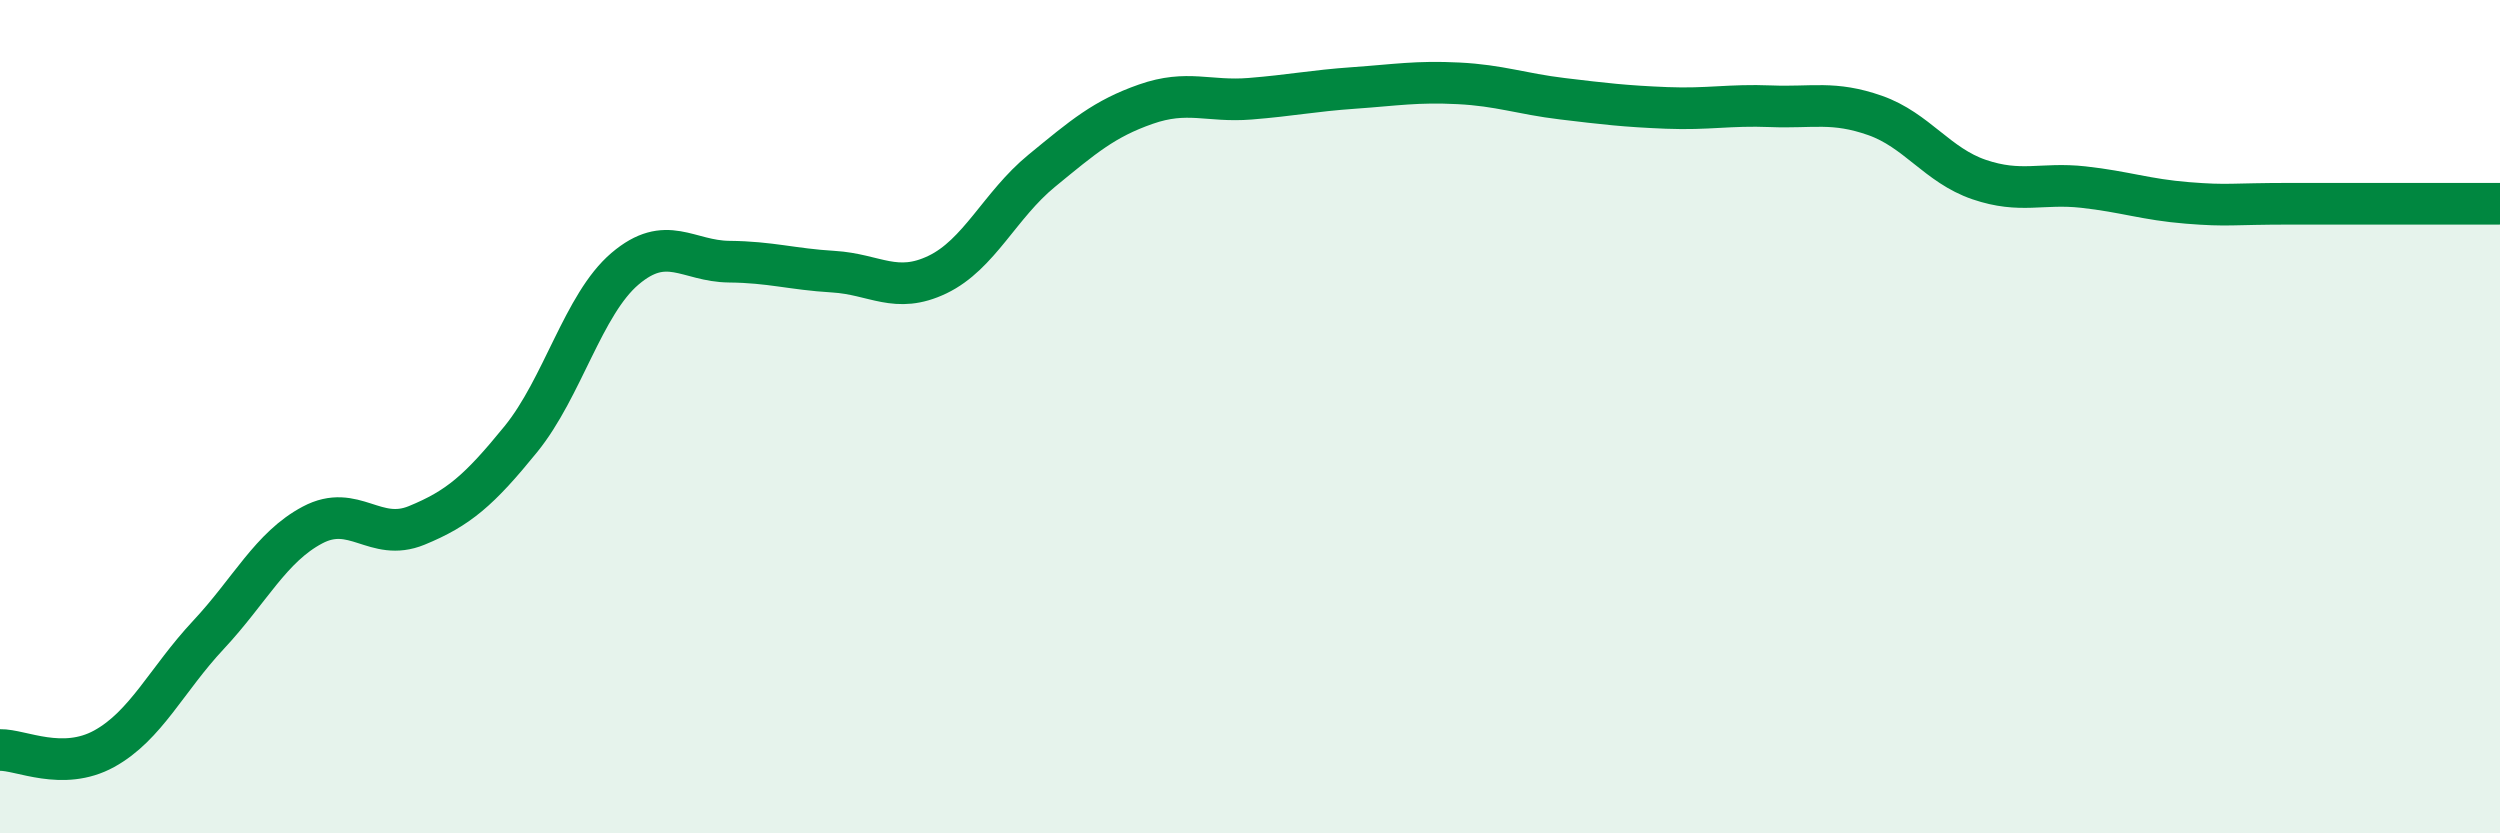
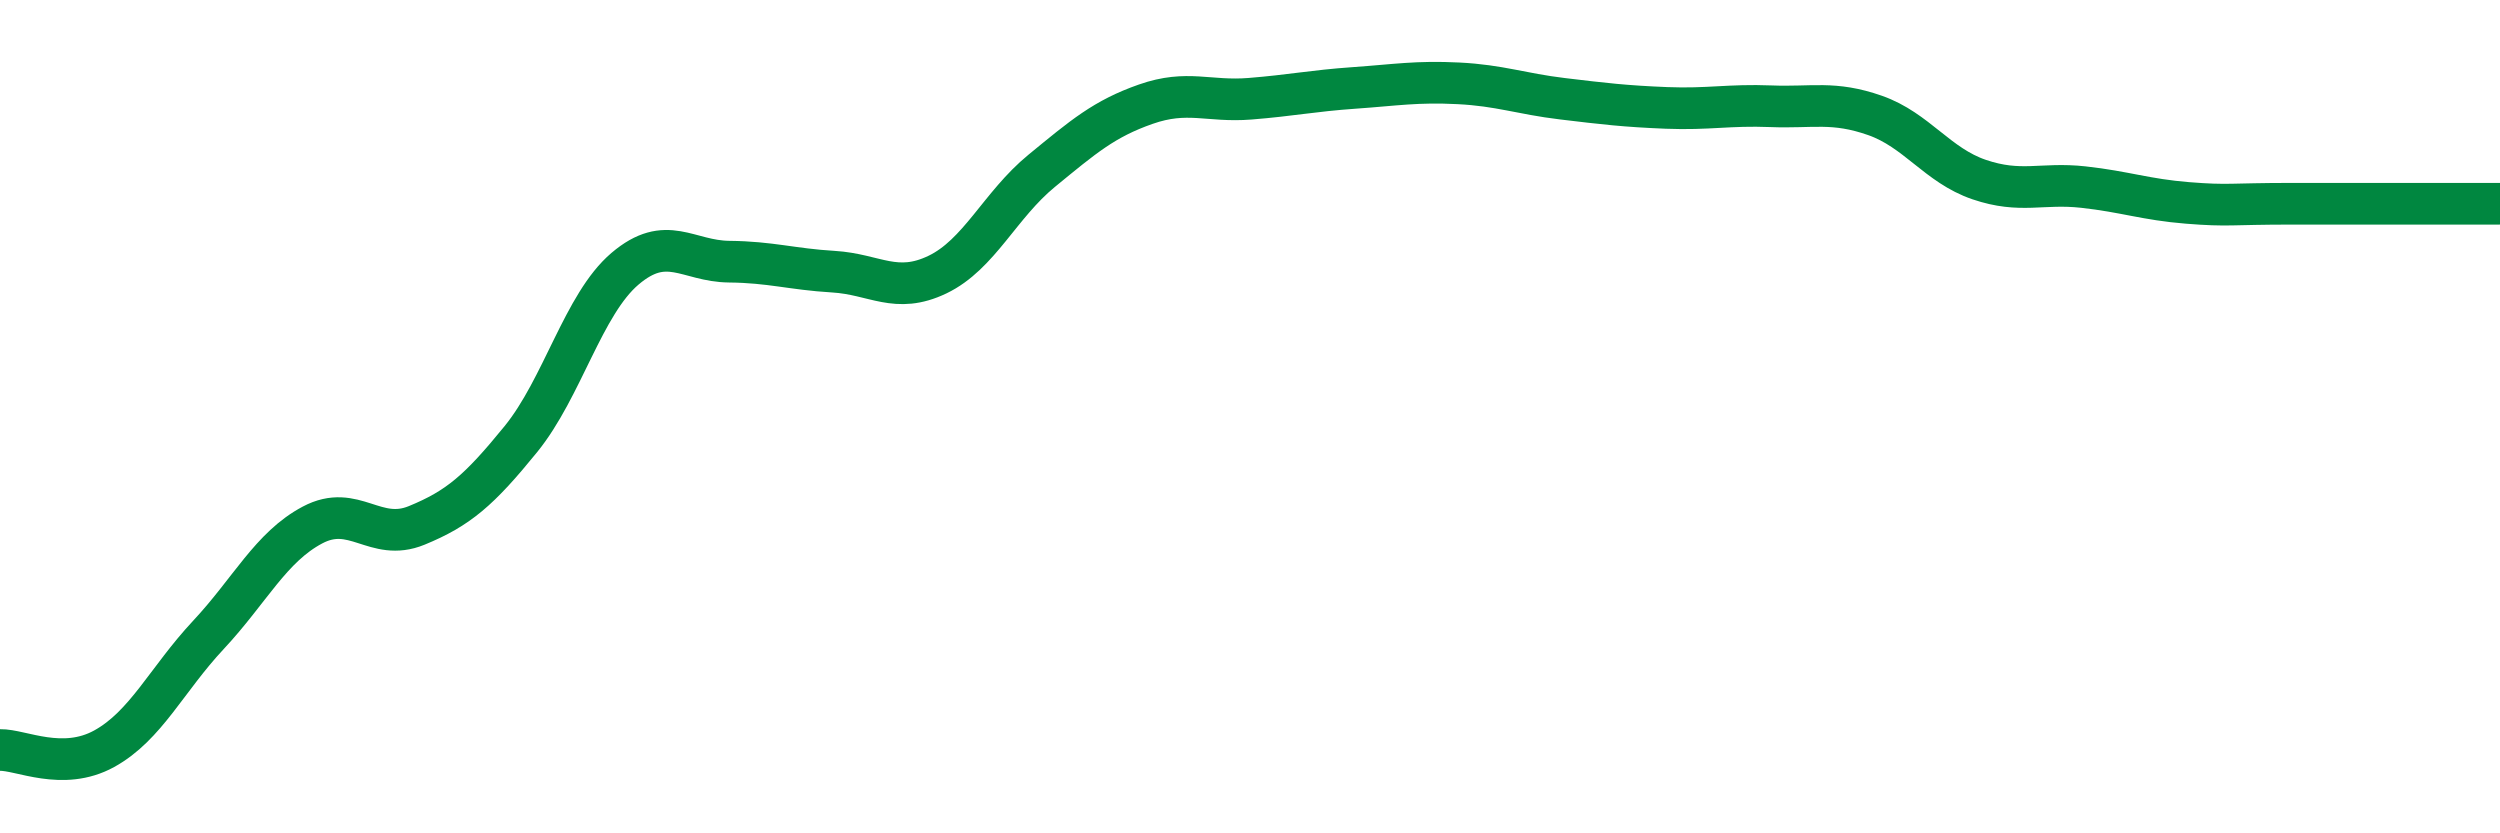
<svg xmlns="http://www.w3.org/2000/svg" width="60" height="20" viewBox="0 0 60 20">
-   <path d="M 0,18 C 0.5,17.99 1.5,18.52 2.5,17.97 C 3.5,17.42 4,16.31 5,15.24 C 6,14.17 6.5,13.13 7.5,12.6 C 8.5,12.07 9,13.02 10,12.61 C 11,12.2 11.5,11.77 12.5,10.54 C 13.5,9.31 14,7.3 15,6.45 C 16,5.6 16.5,6.27 17.5,6.28 C 18.5,6.29 19,6.46 20,6.52 C 21,6.58 21.5,7.07 22.5,6.59 C 23.5,6.11 24,4.92 25,4.1 C 26,3.28 26.5,2.85 27.5,2.5 C 28.5,2.15 29,2.45 30,2.37 C 31,2.29 31.5,2.18 32.5,2.11 C 33.5,2.04 34,1.95 35,2 C 36,2.05 36.5,2.25 37.5,2.37 C 38.5,2.49 39,2.55 40,2.59 C 41,2.63 41.5,2.51 42.5,2.55 C 43.5,2.59 44,2.42 45,2.77 C 46,3.12 46.5,3.97 47.5,4.31 C 48.5,4.65 49,4.38 50,4.49 C 51,4.6 51.5,4.79 52.5,4.87 C 53.5,4.95 53.5,4.89 55,4.89 C 56.5,4.89 59,4.89 60,4.89L60 20L0 20Z" fill="#008740" opacity="0.1" stroke-linecap="round" stroke-linejoin="round" />
  <path d="M 0,18 C 0.5,17.99 1.5,18.52 2.5,17.97 C 3.5,17.42 4,16.31 5,15.24 C 6,14.17 6.5,13.13 7.5,12.6 C 8.5,12.07 9,13.02 10,12.61 C 11,12.2 11.5,11.77 12.5,10.54 C 13.5,9.31 14,7.3 15,6.45 C 16,5.6 16.5,6.27 17.5,6.28 C 18.5,6.29 19,6.46 20,6.52 C 21,6.58 21.5,7.07 22.5,6.59 C 23.5,6.11 24,4.92 25,4.1 C 26,3.28 26.5,2.85 27.5,2.5 C 28.5,2.15 29,2.45 30,2.37 C 31,2.29 31.5,2.18 32.5,2.11 C 33.5,2.04 34,1.95 35,2 C 36,2.05 36.5,2.25 37.5,2.37 C 38.5,2.49 39,2.55 40,2.59 C 41,2.63 41.5,2.51 42.5,2.55 C 43.5,2.59 44,2.42 45,2.77 C 46,3.12 46.5,3.97 47.5,4.31 C 48.5,4.65 49,4.38 50,4.49 C 51,4.6 51.5,4.79 52.5,4.87 C 53.5,4.95 53.5,4.89 55,4.89 C 56.5,4.89 59,4.89 60,4.89" stroke="#008740" stroke-width="1" fill="none" stroke-linecap="round" stroke-linejoin="round" />
</svg>